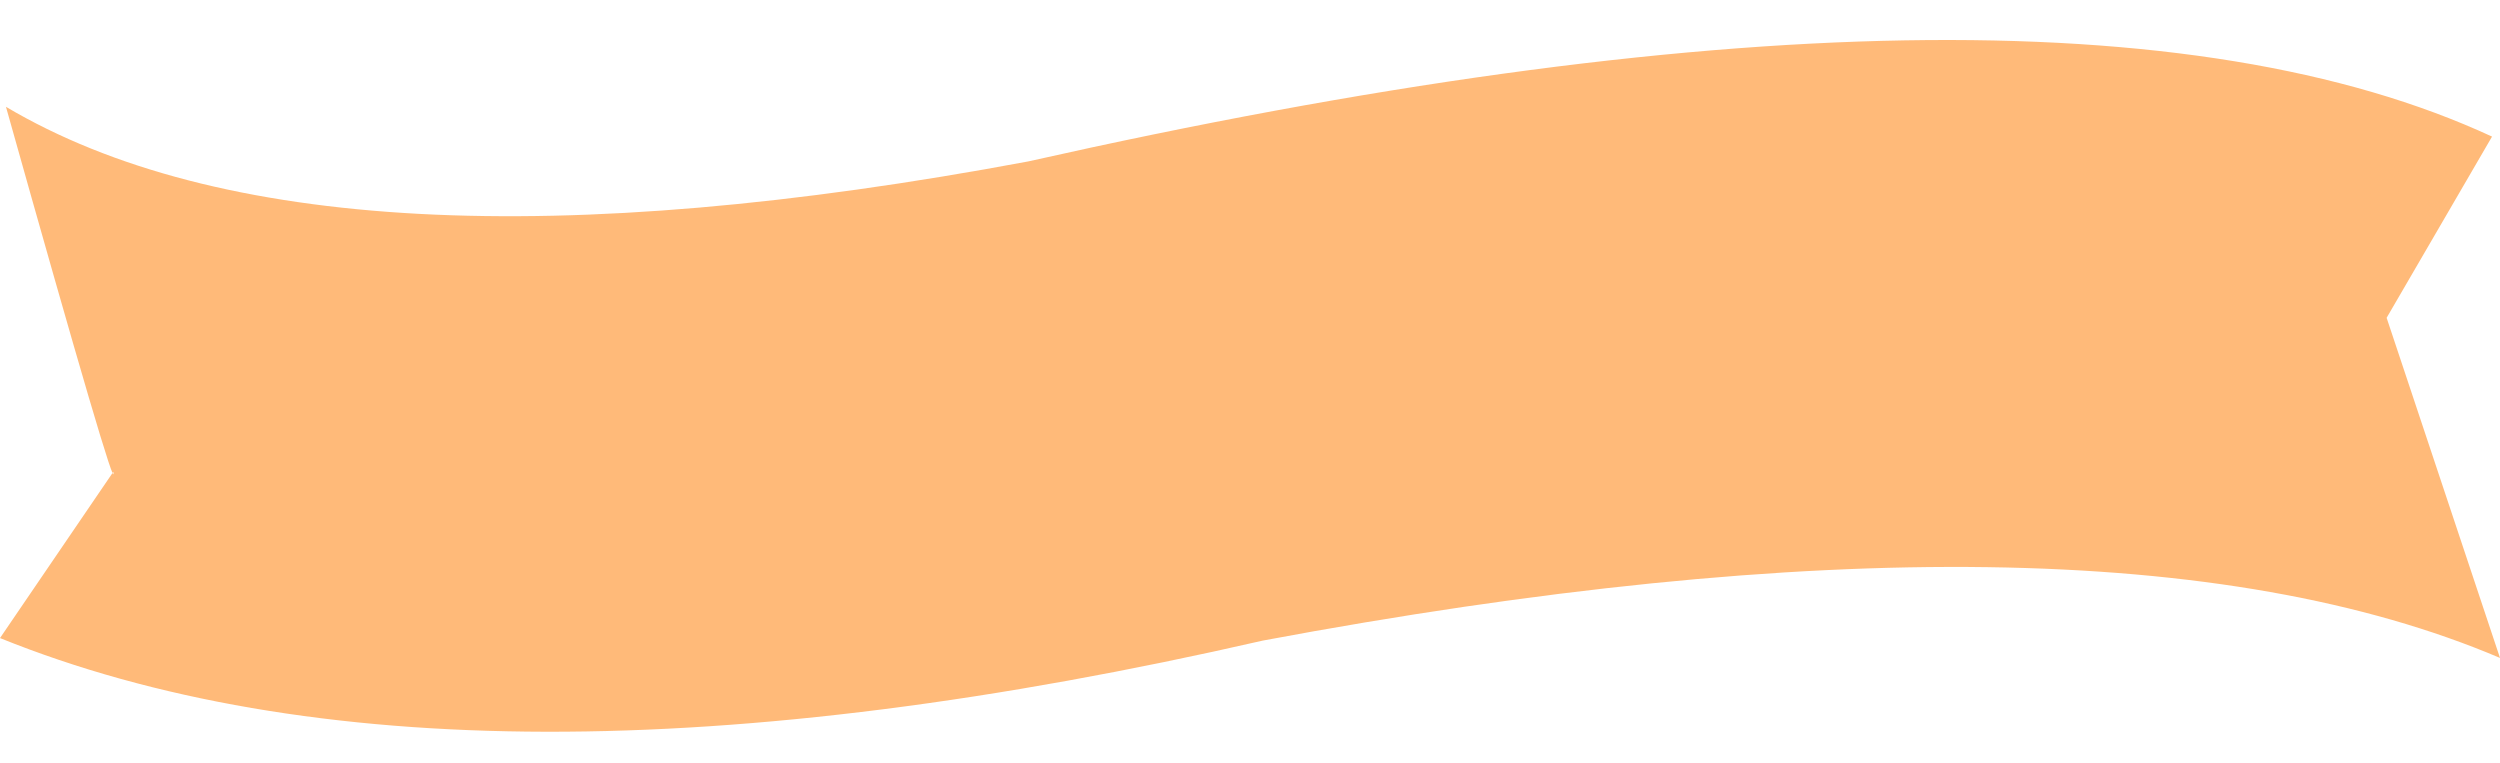
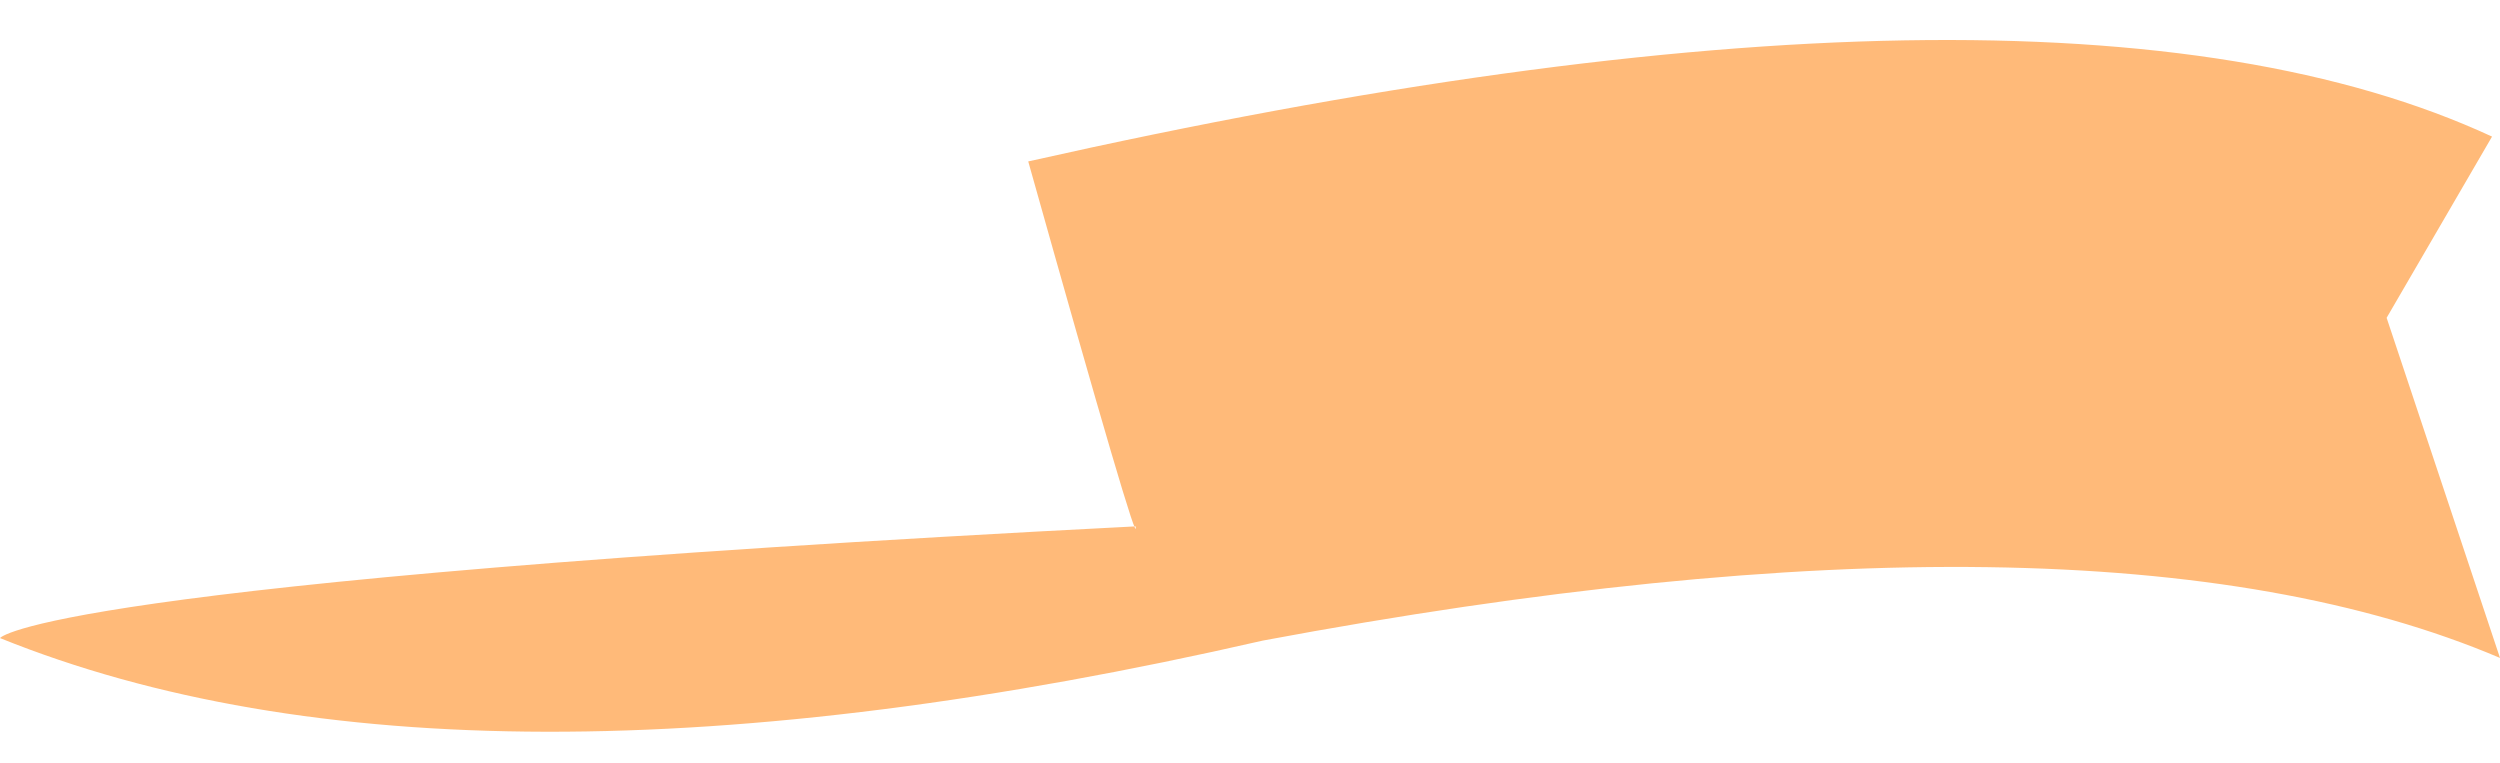
<svg xmlns="http://www.w3.org/2000/svg" fill="#000000" height="610.4" preserveAspectRatio="xMidYMid meet" version="1" viewBox="0.0 -32.0 2000.0 610.4" width="2000" zoomAndPan="magnify">
  <g id="change1_1">
-     <path clip-rule="evenodd" d="M1010.35,480.45c443.12-82.92,773-78.29,989.65,13.9c0,0-30.23-90.7-90.7-272.09c0,0,28.11-48.33,84.33-144.98 C1757.79-32,1367.45-25.38,822.59,97.14C445.63,167.66,173.02,153.1,4.77,53.45c59.57,212.08,88.21,309.4,85.92,291.95 C30.23,434.11,0,478.46,0,478.46C245.78,577.71,582.56,578.37,1010.35,480.45L1010.35,480.45z" fill="#ffba79" fill-rule="evenodd" />
+     <path clip-rule="evenodd" d="M1010.35,480.45c443.12-82.92,773-78.29,989.65,13.9c0,0-30.23-90.7-90.7-272.09c0,0,28.11-48.33,84.33-144.98 C1757.79-32,1367.45-25.38,822.59,97.14c59.57,212.08,88.21,309.4,85.92,291.95 C30.23,434.11,0,478.46,0,478.46C245.78,577.71,582.56,578.37,1010.35,480.45L1010.35,480.45z" fill="#ffba79" fill-rule="evenodd" />
  </g>
</svg>